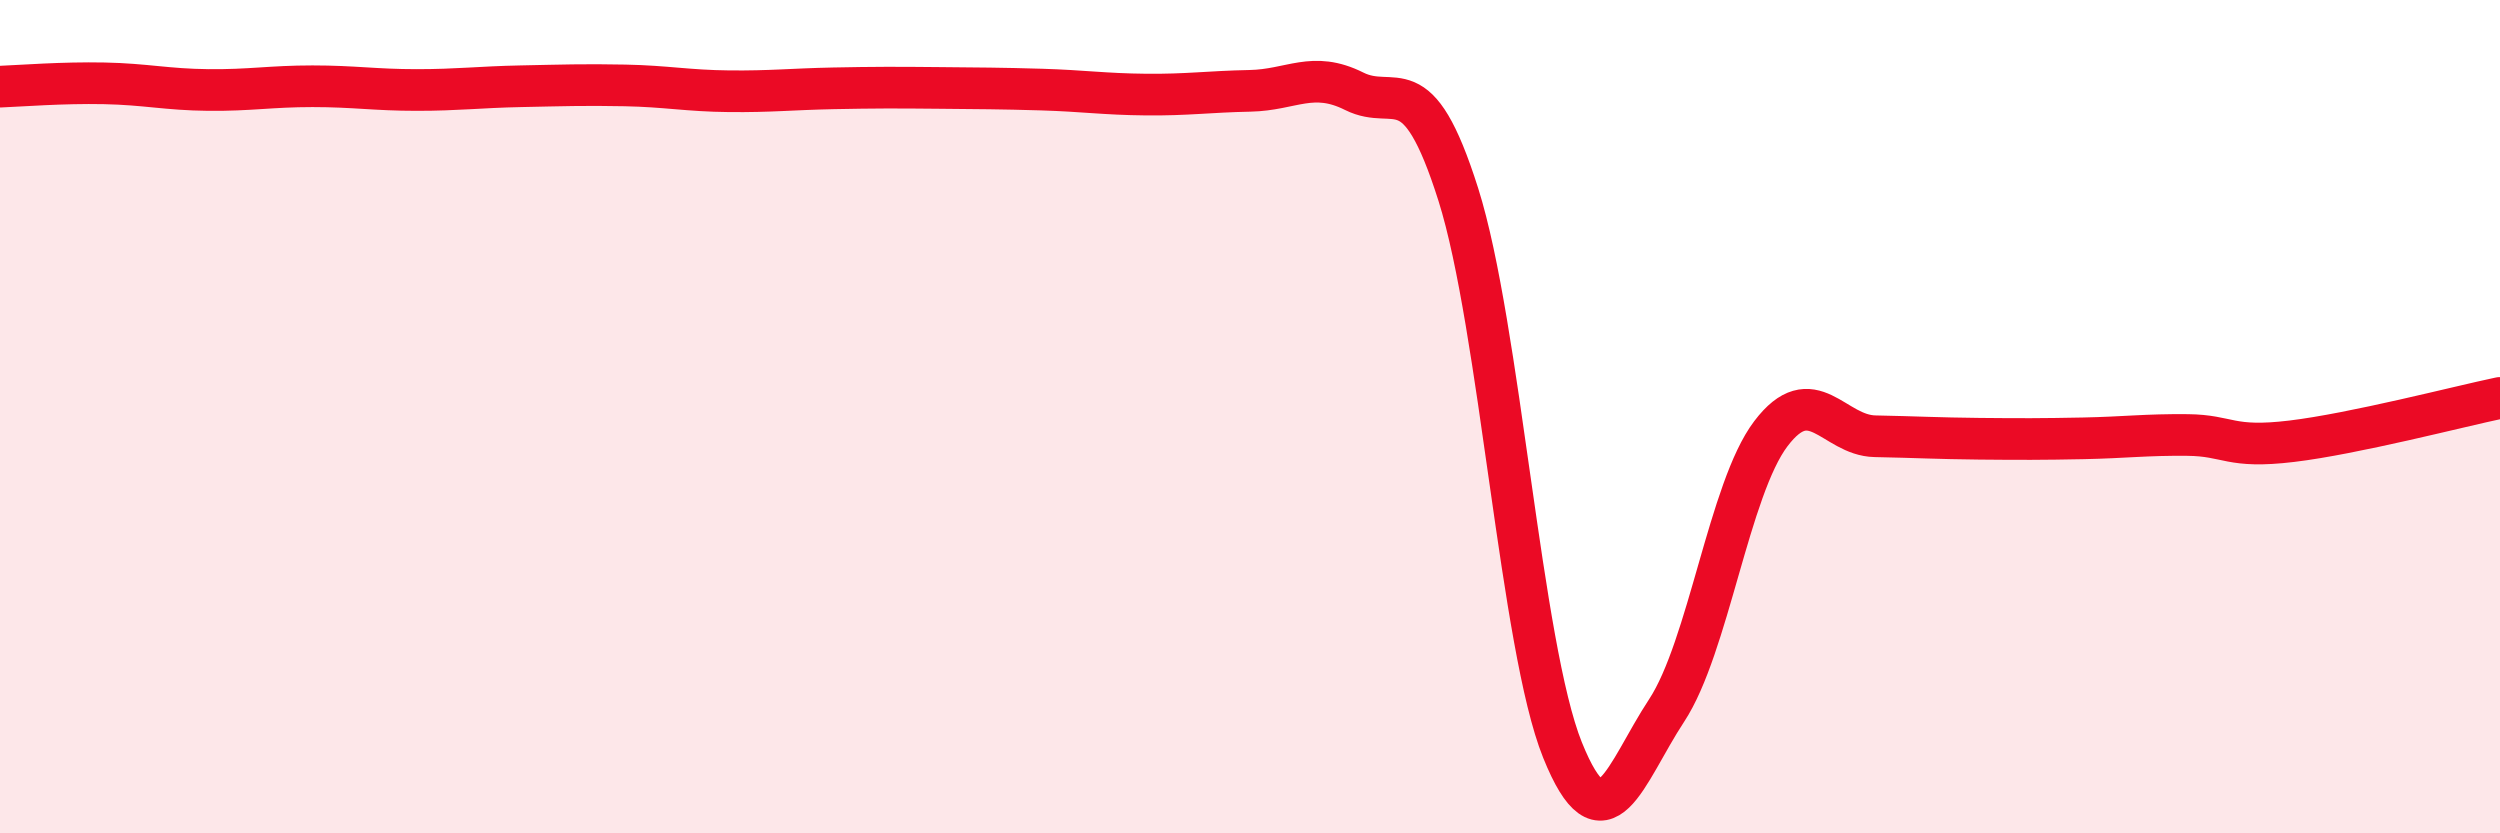
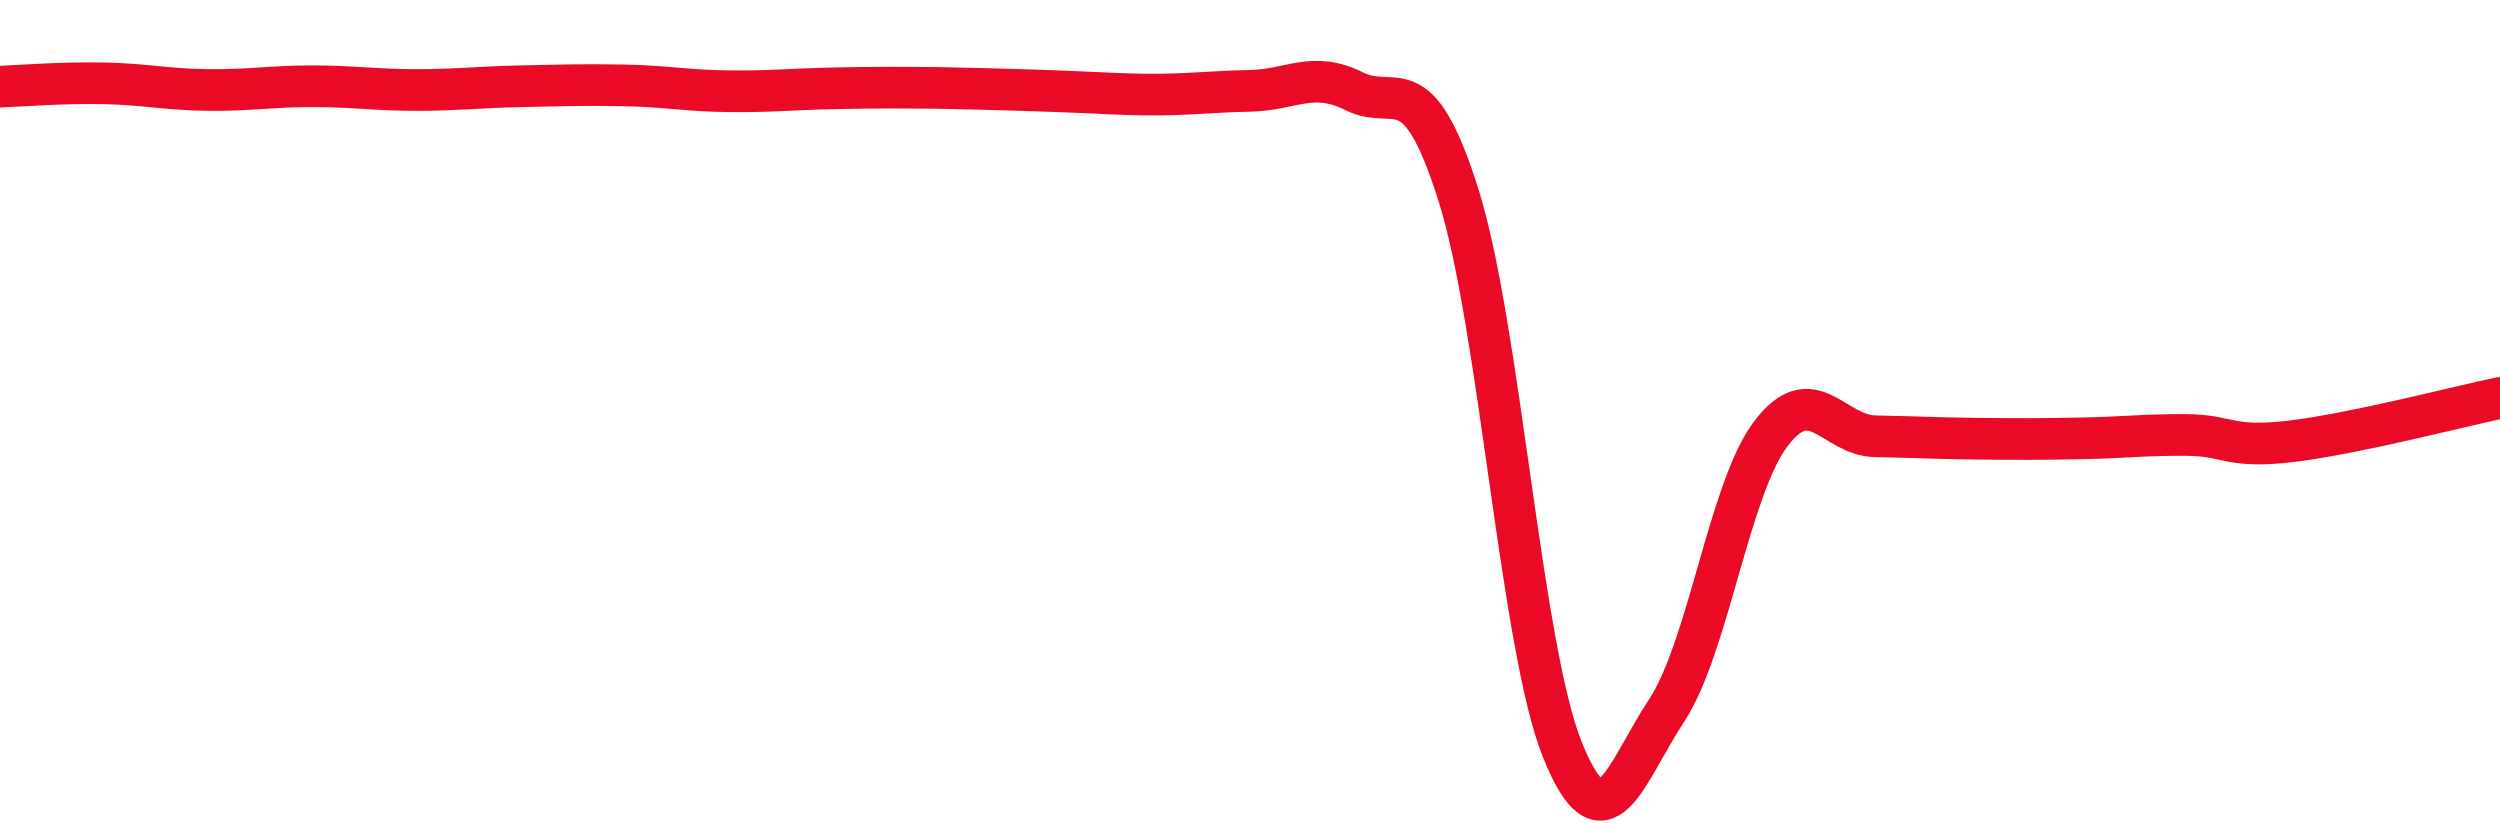
<svg xmlns="http://www.w3.org/2000/svg" width="60" height="20" viewBox="0 0 60 20">
-   <path d="M 0,2.08 C 0.5,2.06 1.5,1.98 2.5,2 C 3.5,2.02 4,2.15 5,2.16 C 6,2.17 6.5,2.07 7.5,2.07 C 8.5,2.07 9,2.16 10,2.16 C 11,2.16 11.5,2.09 12.5,2.07 C 13.5,2.05 14,2.03 15,2.05 C 16,2.07 16.5,2.18 17.5,2.19 C 18.5,2.2 19,2.14 20,2.12 C 21,2.1 21.5,2.1 22.5,2.11 C 23.5,2.12 24,2.12 25,2.15 C 26,2.18 26.5,2.26 27.5,2.27 C 28.5,2.28 29,2.2 30,2.18 C 31,2.16 31.5,1.69 32.5,2.19 C 33.5,2.69 34,1.51 35,4.67 C 36,7.83 36.5,15.52 37.5,18 C 38.5,20.48 39,18.57 40,17.05 C 41,15.53 41.5,11.73 42.5,10.41 C 43.5,9.09 44,10.45 45,10.47 C 46,10.49 46.5,10.52 47.5,10.53 C 48.5,10.54 49,10.54 50,10.52 C 51,10.5 51.5,10.43 52.5,10.44 C 53.5,10.45 53.5,10.77 55,10.59 C 56.5,10.41 59,9.76 60,9.55L60 20L0 20Z" fill="#EB0A25" opacity="0.1" stroke-linecap="round" stroke-linejoin="round" />
-   <path d="M 0,2.08 C 0.5,2.06 1.5,1.98 2.5,2 C 3.5,2.02 4,2.15 5,2.16 C 6,2.17 6.5,2.07 7.5,2.07 C 8.5,2.07 9,2.16 10,2.16 C 11,2.16 11.5,2.09 12.5,2.07 C 13.5,2.05 14,2.03 15,2.05 C 16,2.07 16.5,2.18 17.5,2.19 C 18.5,2.2 19,2.14 20,2.12 C 21,2.1 21.5,2.1 22.5,2.11 C 23.5,2.12 24,2.12 25,2.15 C 26,2.18 26.5,2.26 27.5,2.27 C 28.5,2.28 29,2.2 30,2.18 C 31,2.16 31.5,1.69 32.5,2.19 C 33.5,2.69 34,1.51 35,4.67 C 36,7.83 36.5,15.52 37.5,18 C 38.5,20.48 39,18.57 40,17.05 C 41,15.53 41.5,11.73 42.5,10.41 C 43.5,9.09 44,10.45 45,10.47 C 46,10.49 46.5,10.52 47.5,10.53 C 48.5,10.54 49,10.54 50,10.52 C 51,10.5 51.5,10.43 52.5,10.44 C 53.5,10.45 53.5,10.77 55,10.59 C 56.5,10.41 59,9.76 60,9.55" stroke="#EB0A25" stroke-width="1" fill="none" stroke-linecap="round" stroke-linejoin="round" />
+   <path d="M 0,2.08 C 0.5,2.06 1.5,1.98 2.5,2 C 3.5,2.02 4,2.15 5,2.16 C 6,2.17 6.5,2.07 7.5,2.07 C 8.5,2.07 9,2.16 10,2.16 C 11,2.16 11.5,2.09 12.5,2.07 C 13.5,2.05 14,2.03 15,2.05 C 16,2.07 16.5,2.18 17.5,2.19 C 18.5,2.2 19,2.14 20,2.12 C 21,2.1 21.5,2.1 22.5,2.11 C 26,2.18 26.5,2.26 27.5,2.27 C 28.5,2.28 29,2.2 30,2.18 C 31,2.16 31.5,1.69 32.5,2.19 C 33.5,2.69 34,1.51 35,4.67 C 36,7.83 36.5,15.52 37.5,18 C 38.5,20.48 39,18.57 40,17.05 C 41,15.53 41.5,11.73 42.5,10.41 C 43.5,9.09 44,10.45 45,10.47 C 46,10.49 46.5,10.52 47.5,10.53 C 48.5,10.54 49,10.54 50,10.52 C 51,10.5 51.5,10.43 52.5,10.44 C 53.5,10.45 53.5,10.77 55,10.59 C 56.5,10.41 59,9.76 60,9.55" stroke="#EB0A25" stroke-width="1" fill="none" stroke-linecap="round" stroke-linejoin="round" />
</svg>